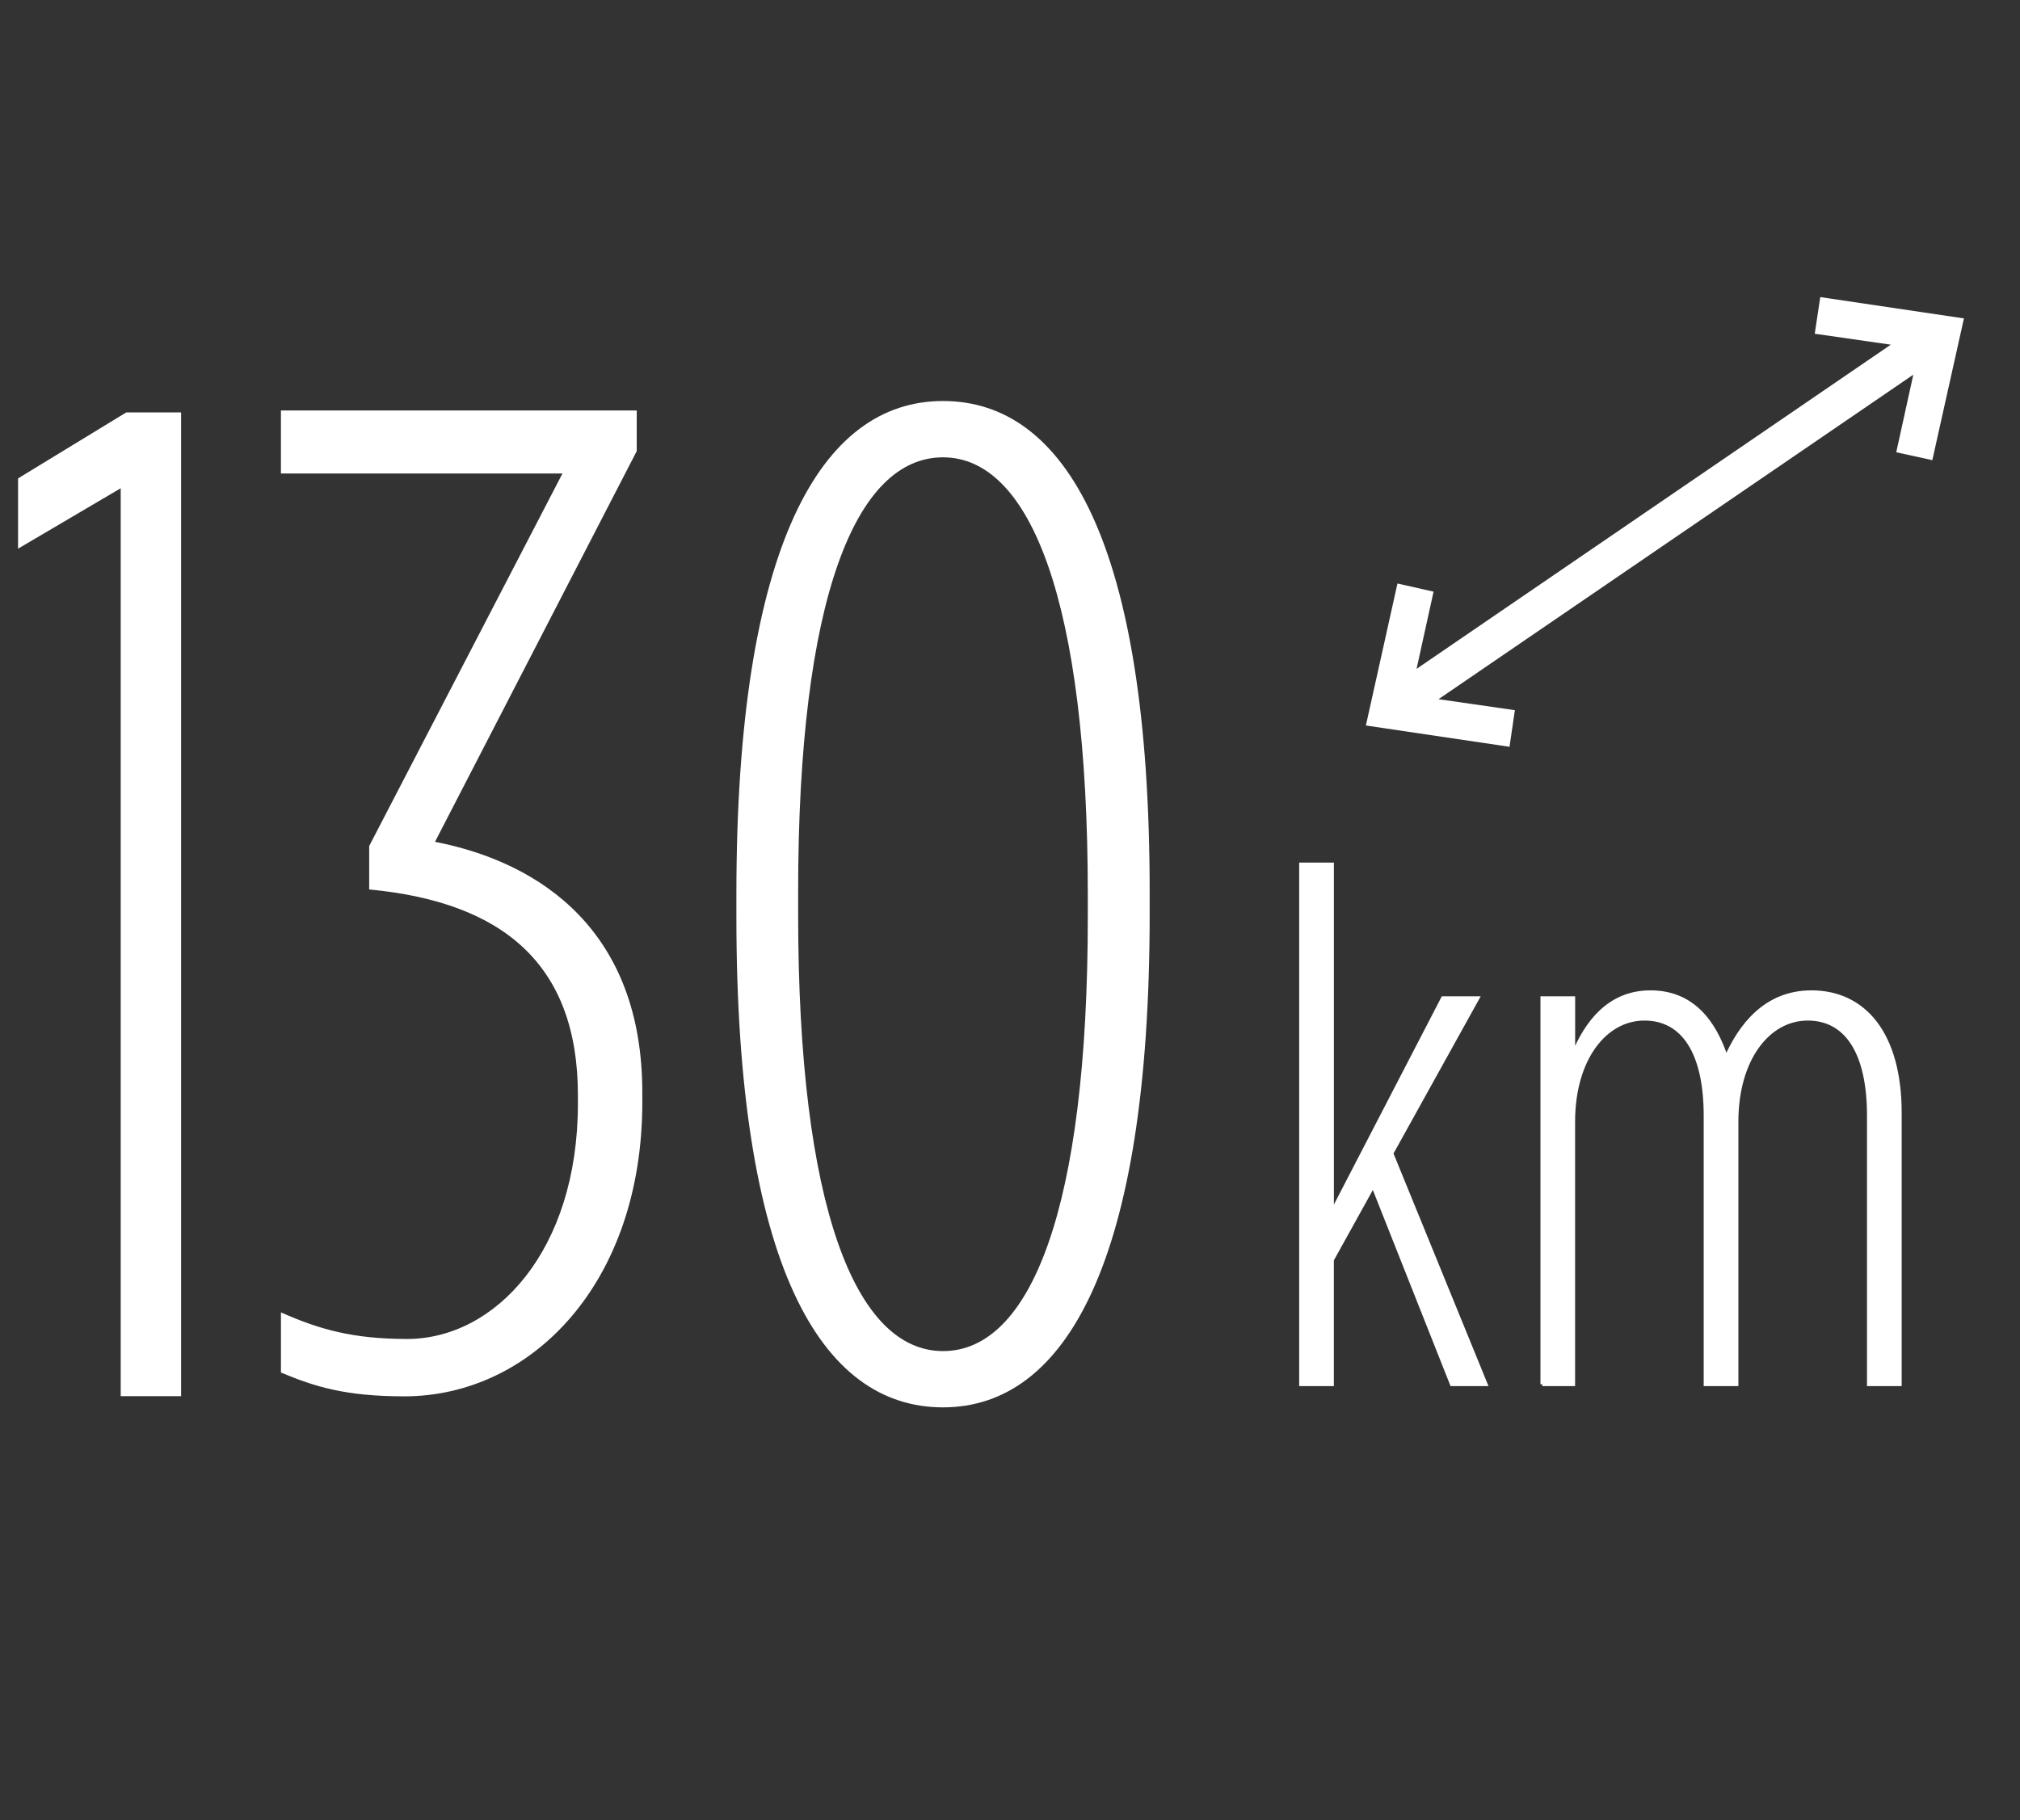
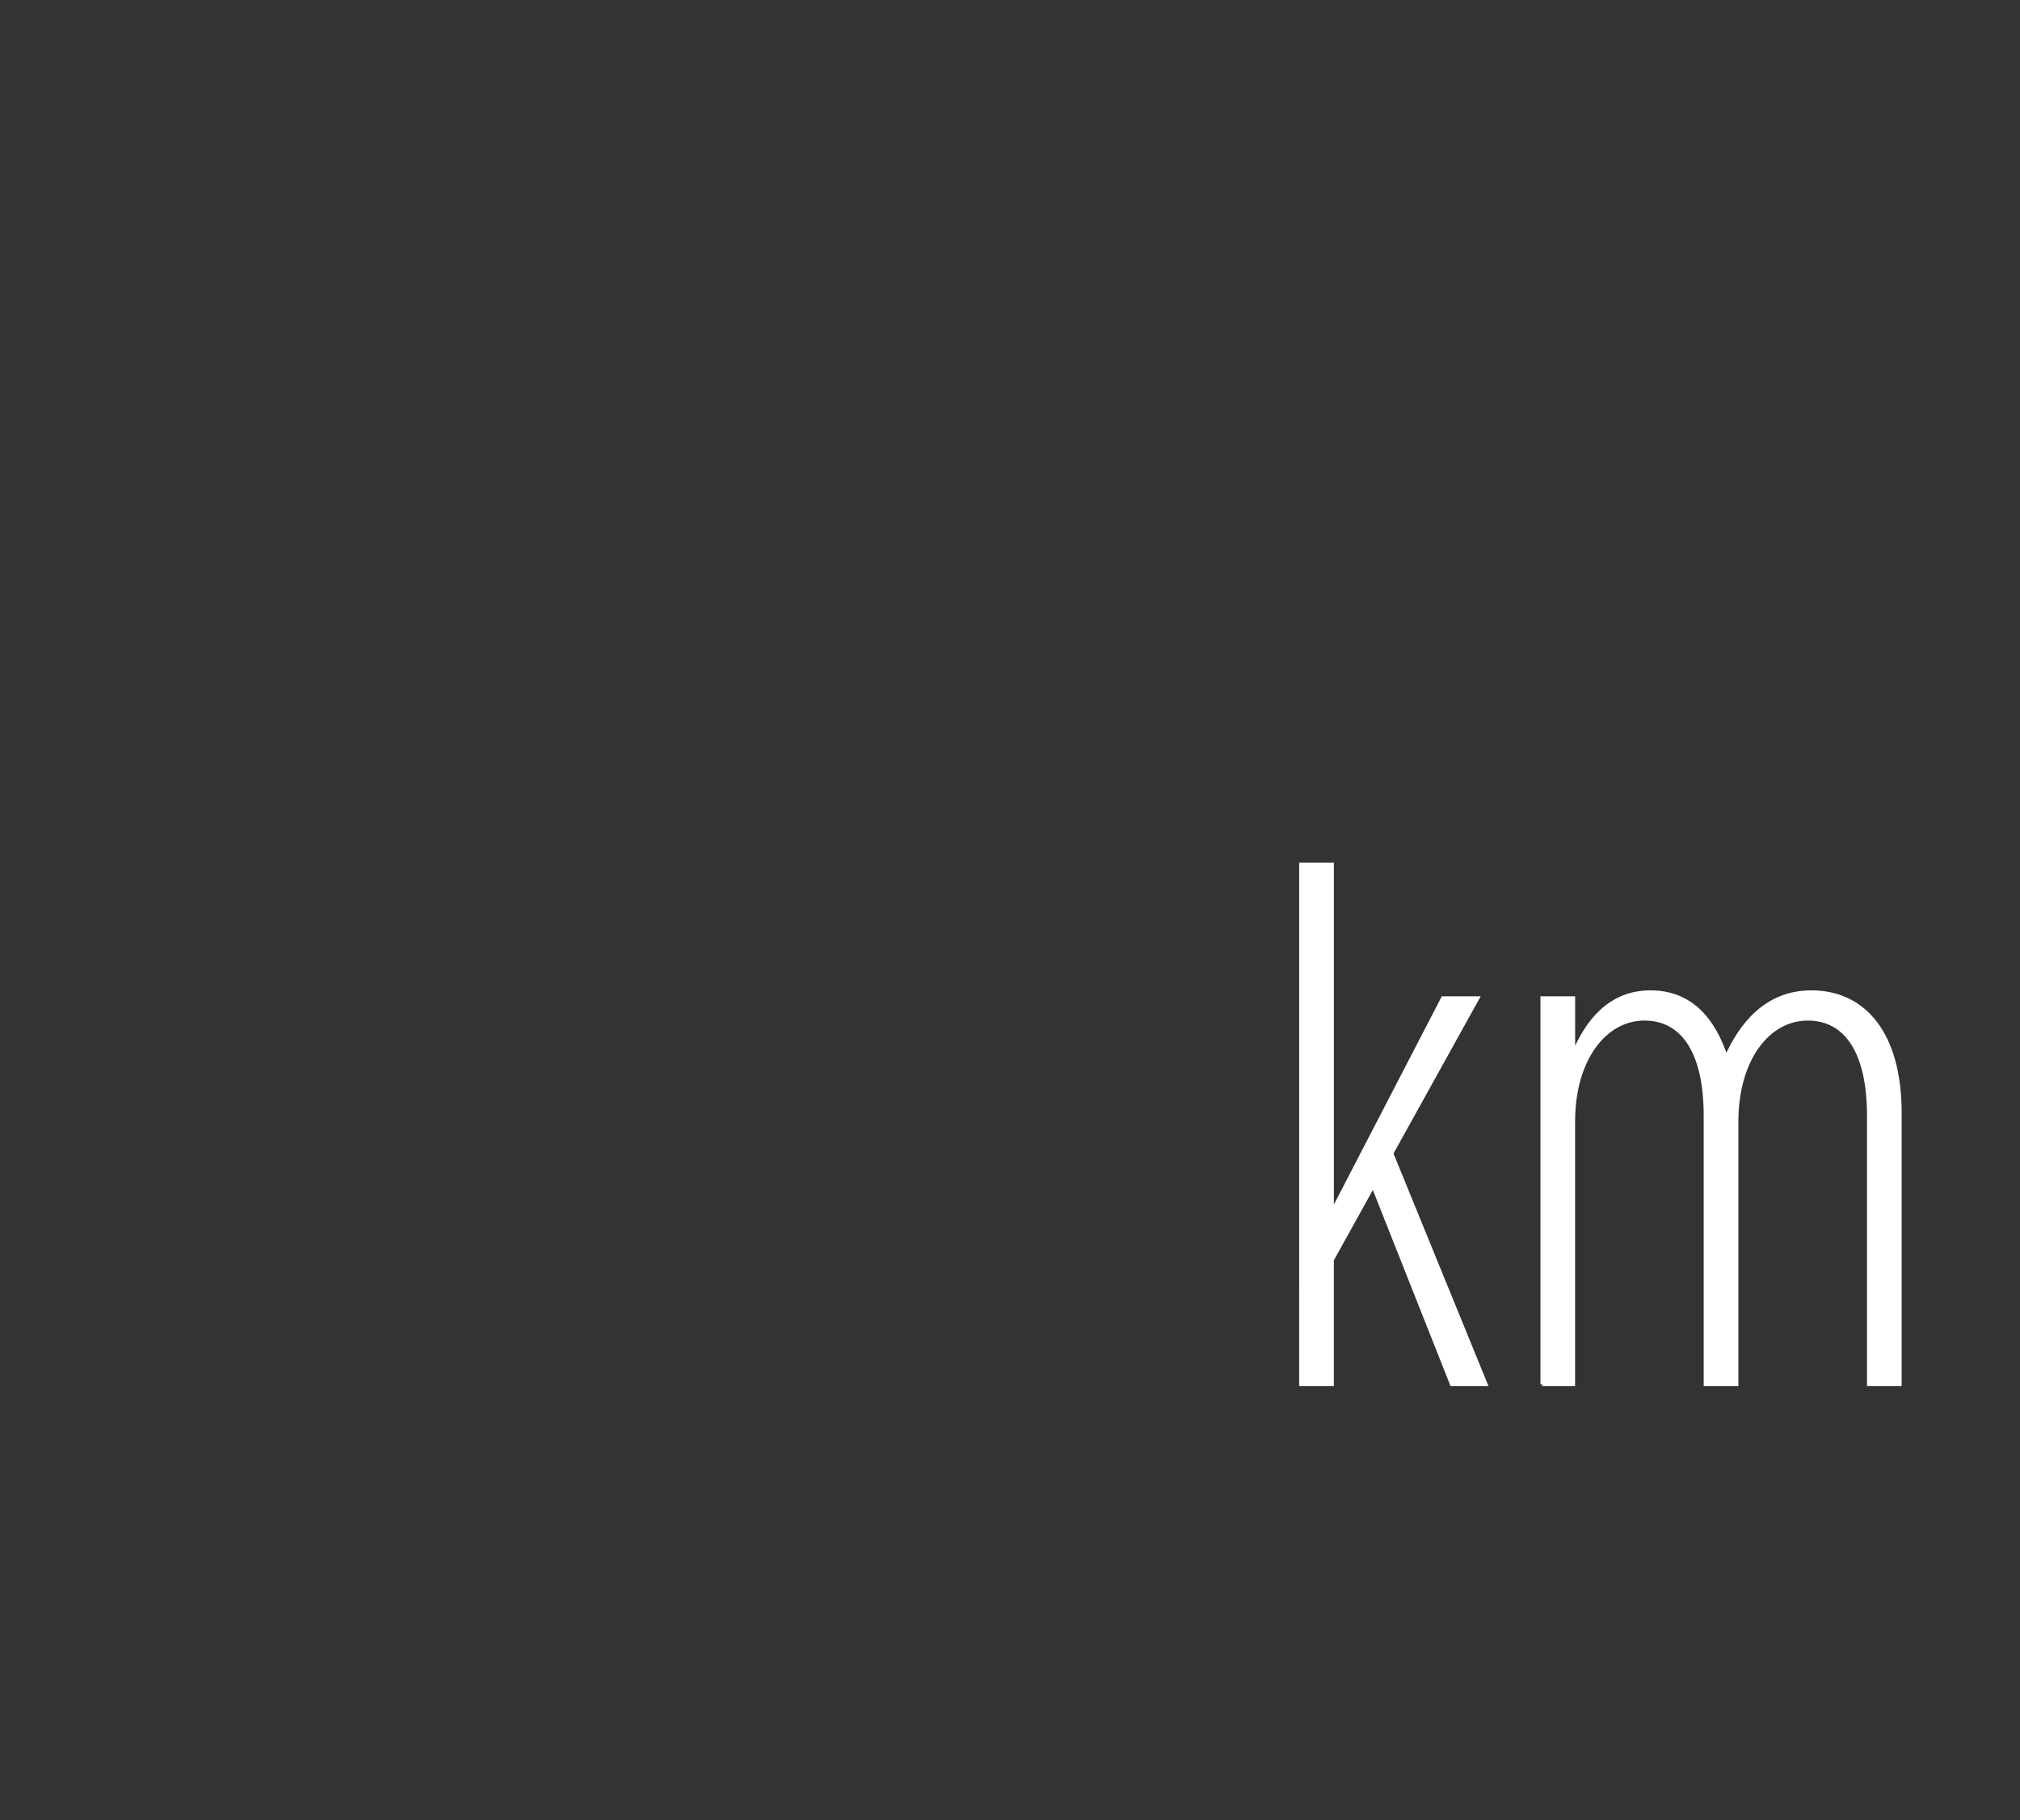
<svg xmlns="http://www.w3.org/2000/svg" id="Ebene_1" x="0px" y="0px" width="145.333px" height="131px" viewBox="0 0 145.333 131" xml:space="preserve">
  <rect x="0" y="0" width="145.333" height="131" fill="#333333" stroke="none" />
  <g id="Reichweite">
    <g>
      <path fill="#FFFFFF" stroke="#FFFFFF" stroke-width="0.269" stroke-miterlimit="4.288" d="M110.961,99.613h2.228V80.721    c0-4.496,2.271-7.412,5.125-7.412c2.754,0,4.396,2.39,4.396,6.986v19.318h2.227V80.721c0-4.496,2.27-7.412,5.126-7.412    c2.754,0,4.396,2.39,4.396,6.986v19.318h2.226V80.09c0-5.668-2.548-8.686-6.356-8.686c-3.324,0-5.125,2.435-6.137,4.717    c-0.85-2.592-2.432-4.717-5.447-4.717c-2.959,0-4.601,2.169-5.552,4.496v-4.07h-2.228v27.783H110.961z M93.606,99.613h2.227    v-8.948l2.959-5.342l5.662,14.29h2.438l-6.782-16.612l6.195-11.171h-2.489l-7.981,15.406V62.209h-2.228L93.606,99.613    L93.606,99.613z" />
-       <path fill="#FFFFFF" d="M67.845,97.229c-6.27,0-10.421-10.309-10.421-31.454v-1.618c0-21.132,4.151-31.246,10.421-31.246    c6.267,0,10.419,10.307,10.419,31.455v1.615C78.264,87.114,74.111,97.229,67.845,97.229 M67.845,101.279    c8.804,0,14.87-10.42,14.87-35.505v-1.618c0-25.076-6.066-35.298-14.87-35.298c-8.79,0-14.864,10.417-14.864,35.507v1.615    C52.98,91.064,59.055,101.279,67.845,101.279 M8.684,100.473h4.345V29.677H9.087l-7.788,4.751v5.057l7.385-4.348V100.473z     M29.082,100.486c9.17,0,17.13-8.164,17.13-21.166v-0.703c0-11.486-7.154-16.525-14.915-18.037l14.514-28.116v-2.923H20.212v4.533    h20.256L26.562,60.883v3.125c9.574,0.906,15.017,5.34,15.017,14.812v0.603c0,10.586-5.947,16.935-12.296,16.935    c-3.93,0-6.348-0.707-9.07-1.914v4.33C22.632,99.783,24.847,100.486,29.082,100.486" />
-       <polygon fill="#FFFFFF" points="130.963,21.38 130.566,24.016 136.038,24.804 101.918,48.134 103.141,42.577 100.543,41.992     98.271,52.209 108.605,53.742 108.991,51.107 103.497,50.316 137.657,26.963 136.429,32.546 139.025,33.115 141.299,22.914   " />
    </g>
  </g>
</svg>